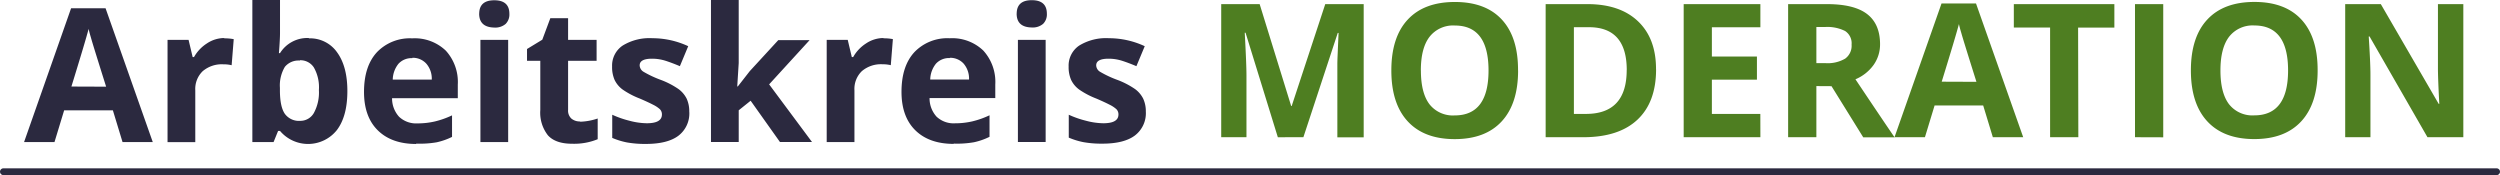
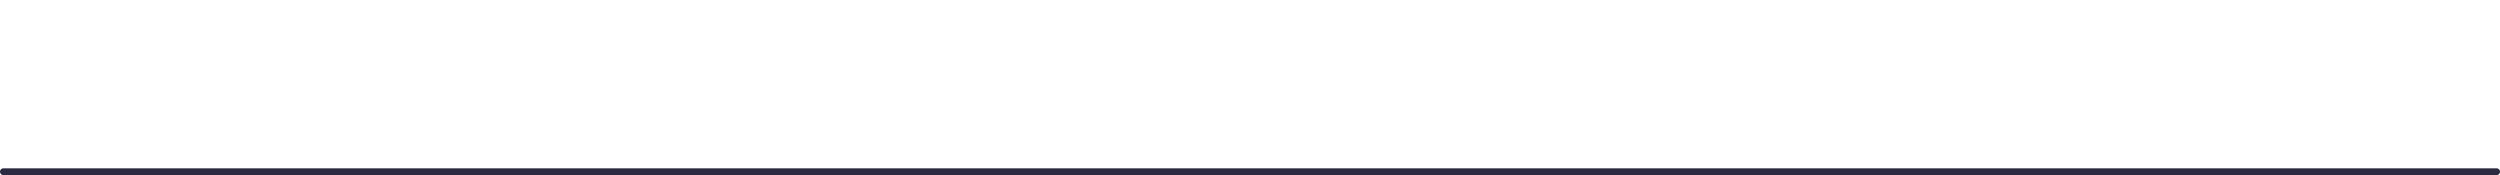
<svg xmlns="http://www.w3.org/2000/svg" id="Ebene_1" data-name="Ebene 1" viewBox="0 0 551.5 38.63">
  <defs>
    <style>.cls-1,.cls-5{fill:none;}.cls-2{clip-path:url(#clip-path);}.cls-3{fill:#2b293f;}.cls-4{fill:#4e7e21;}.cls-5{stroke:#2b293f;stroke-linecap:round;stroke-linejoin:round;stroke-width:1.5px;}</style>
    <clipPath id="clip-path" transform="translate(-165.23 -185.09)">
      <rect class="cls-1" width="841.89" height="595.28" />
    </clipPath>
  </defs>
  <title>logo-arbeiskreis-moderation4</title>
  <g class="cls-2">
-     <path class="cls-3" d="M418,209.7a6.18,6.18,0,0,1-2.4,5.27q-2.4,1.81-7.18,1.81a22.68,22.68,0,0,1-4.18-.33,16,16,0,0,1-3.24-1V210.4a21.59,21.59,0,0,0,3.85,1.34,15.48,15.48,0,0,0,3.77.54q3.34,0,3.34-1.93a1.61,1.61,0,0,0-.45-1.17,6.47,6.47,0,0,0-1.52-1c-.73-.38-1.69-.82-2.89-1.34a17.92,17.92,0,0,1-3.81-2,5.71,5.71,0,0,1-1.77-2.12,7,7,0,0,1-.55-2.95,5.32,5.32,0,0,1,2.32-4.62,11.3,11.3,0,0,1,6.58-1.63,18.74,18.74,0,0,1,7.89,1.76l-1.84,4.41q-1.69-.72-3.15-1.19a9.86,9.86,0,0,0-3-.46q-2.72,0-2.72,1.47a1.72,1.72,0,0,0,.88,1.43,23.32,23.32,0,0,0,3.83,1.79,17.94,17.94,0,0,1,3.85,2,5.93,5.93,0,0,1,1.81,2.13,6.66,6.66,0,0,1,.58,2.88m-22.1,6.67h-6.12V193.89h6.12Zm-6.39-28.28q0-3,3.33-3t3.33,3a2.92,2.92,0,0,1-.83,2.22,3.52,3.52,0,0,1-2.5.8Q389.5,191.1,389.5,188.08Zm-13.88,28.7q-5.43,0-8.48-3t-3.05-8.48q0-5.65,2.82-8.73a10.06,10.06,0,0,1,7.81-3.09,9.91,9.91,0,0,1,7.41,2.71,10.25,10.25,0,0,1,2.65,7.49v3H370.29a6,6,0,0,0,1.54,4.09,5.46,5.46,0,0,0,4.07,1.47,16.9,16.9,0,0,0,3.84-.43,19.35,19.35,0,0,0,3.78-1.34v4.75a14.51,14.51,0,0,1-3.44,1.2A21.65,21.65,0,0,1,375.62,216.77Zm-.86-18.93a3.9,3.9,0,0,0-3.06,1.23,5.74,5.74,0,0,0-1.27,3.5H379a5.07,5.07,0,0,0-1.19-3.5A4,4,0,0,0,374.76,197.84Zm-14.64-4.36a10.19,10.19,0,0,1,2.07.18l-.46,5.75a7.22,7.22,0,0,0-1.81-.2,6.47,6.47,0,0,0-4.57,1.51,5.44,5.44,0,0,0-1.64,4.22v11.43h-6.12V193.89h4.64l.9,3.79h.3a8.54,8.54,0,0,1,2.83-3A6.94,6.94,0,0,1,360.11,193.48Zm-32.17,10.66,2.67-3.42,6.28-6.83h6.91l-8.92,9.75,9.46,12.72h-7.07l-6.47-9.11-2.63,2.11v7h-6.12V185.09h6.12V199l-.32,5.1Zm-10.67,5.56a6.18,6.18,0,0,1-2.4,5.27q-2.4,1.81-7.18,1.81a22.68,22.68,0,0,1-4.18-.33,16,16,0,0,1-3.24-1V210.4a21.58,21.58,0,0,0,3.85,1.34,15.48,15.48,0,0,0,3.77.54q3.34,0,3.34-1.93a1.61,1.61,0,0,0-.45-1.17,6.47,6.47,0,0,0-1.52-1c-.73-.38-1.69-.82-2.89-1.34a17.92,17.92,0,0,1-3.81-2,5.71,5.71,0,0,1-1.77-2.12,7,7,0,0,1-.55-2.95,5.32,5.32,0,0,1,2.32-4.62,11.3,11.3,0,0,1,6.58-1.63,18.74,18.74,0,0,1,7.89,1.76l-1.84,4.41q-1.69-.72-3.15-1.19a9.86,9.86,0,0,0-3-.46q-2.72,0-2.72,1.47a1.72,1.72,0,0,0,.88,1.43,23.32,23.32,0,0,0,3.83,1.79,17.94,17.94,0,0,1,3.85,2,5.93,5.93,0,0,1,1.81,2.13A6.66,6.66,0,0,1,317.28,209.7Zm-24.07,2.18a13.15,13.15,0,0,0,3.86-.71v4.57a13.71,13.71,0,0,1-5.62,1q-3.68,0-5.36-1.86a8.1,8.1,0,0,1-1.68-5.58V198.5h-2.93v-2.6l3.37-2.05,1.77-4.74h3.92v4.78h6.29v4.61h-6.29v10.82a2.39,2.39,0,0,0,.73,1.93A2.86,2.86,0,0,0,293.21,211.88Zm-15.89,4.49h-6.12V193.89h6.12Zm-6.39-28.28q0-3,3.33-3t3.33,3a2.92,2.92,0,0,1-.83,2.22,3.52,3.52,0,0,1-2.5.8Q270.93,191.1,270.93,188.08Zm-13.88,28.7q-5.43,0-8.48-3t-3.05-8.48q0-5.65,2.82-8.73a10.06,10.06,0,0,1,7.81-3.09,9.91,9.91,0,0,1,7.41,2.71,10.25,10.25,0,0,1,2.65,7.49v3H251.72a6,6,0,0,0,1.54,4.09,5.46,5.46,0,0,0,4.07,1.47,16.9,16.9,0,0,0,3.84-.43,19.35,19.35,0,0,0,3.78-1.34v4.75a14.51,14.51,0,0,1-3.44,1.2A21.65,21.65,0,0,1,257.05,216.77Zm-.86-18.93a3.9,3.9,0,0,0-3.06,1.23,5.74,5.74,0,0,0-1.27,3.5h8.61a5.07,5.07,0,0,0-1.19-3.5A4,4,0,0,0,256.19,197.84Zm-24.82.53a3.88,3.88,0,0,0-3.31,1.39,8,8,0,0,0-1.09,4.62V205c0,2.41.36,4.14,1.08,5.19a3.85,3.85,0,0,0,3.41,1.56,3.43,3.43,0,0,0,3-1.74,9.45,9.45,0,0,0,1.11-5.05,8.85,8.85,0,0,0-1.12-5A3.53,3.53,0,0,0,231.37,198.38Zm2-4.9a7.27,7.27,0,0,1,6.23,3.11q2.25,3.11,2.25,8.51,0,5.57-2.32,8.62a8.11,8.11,0,0,1-12.54.18h-.42l-1,2.46h-4.68V185.09H227v7.28c0,.93-.08,2.41-.24,4.44H227A7.1,7.1,0,0,1,233.34,193.48Zm-18.66,0a10.19,10.19,0,0,1,2.07.18l-.46,5.75a7.22,7.22,0,0,0-1.81-.2,6.47,6.47,0,0,0-4.57,1.51,5.44,5.44,0,0,0-1.64,4.22v11.43h-6.12V193.89h4.64l.9,3.79h.3a8.54,8.54,0,0,1,2.83-3A6.94,6.94,0,0,1,214.68,193.48Zm-26.08,10.66q-3-9.51-3.33-10.75c-.25-.83-.43-1.49-.53-2q-.67,2.57-3.8,12.72Zm3.62,12.22-2.13-7H179.38l-2.13,7h-6.71l10.37-29.51h7.61l10.41,29.51Z" transform="translate(-165.23 -185.09)" />
-     <path class="cls-4" d="M708.64,215.36h-7.91l-12.78-22.23h-.18q.38,5.89.38,8.4v13.83h-5.57V186h7.86l12.76,22h.14q-.31-5.73-.3-8.1V186h5.6Zm-53.58-14.73q0,4.93,1.87,7.42a6.55,6.55,0,0,0,5.59,2.49q7.46,0,7.46-9.91t-7.41-9.92a6.59,6.59,0,0,0-5.61,2.5Q655.06,195.71,655.06,200.63Zm21.44,0q0,7.3-3.61,11.22t-10.37,3.92q-6.75,0-10.37-3.92t-3.61-11.25q0-7.33,3.63-11.21t10.4-3.87q6.77,0,10.36,3.9T676.5,200.63Zm-40.29,14.73V186h6.23v29.38Zm-12.5,0h-6.23v-24.2h-8V186h22.18v5.18h-8Zm-22.48-12.22q-3-9.51-3.33-10.75c-.25-.83-.43-1.49-.53-2q-.67,2.57-3.8,12.72Zm3.62,12.22-2.13-7H592l-2.13,7h-6.71l10.37-29.5h7.61l10.41,29.5Zm-38.93-11.28v11.28h-6.23V186h8.56q6,0,8.85,2.18t2.87,6.62a7.8,7.8,0,0,1-1.43,4.62,9.38,9.38,0,0,1-4,3.16q6.63,9.91,8.63,12.8h-6.91l-7-11.28Zm0-5.06h2a7.64,7.64,0,0,0,4.36-1,3.5,3.5,0,0,0,1.41-3.09,3.23,3.23,0,0,0-1.43-3,8.72,8.72,0,0,0-4.45-.88h-1.89Zm-12.35,16.34H536.65V186h16.92v5.1H542.87v6.46h9.94v5.1h-9.94v7.57h10.69Zm-29.48-14.81q0-9.46-8.35-9.46h-3.31v19.13h2.67Q524.08,210.21,524.08,200.54Zm6.47-.16q0,7.25-4.12,11.11t-11.93,3.86h-8.31V186h9.22q7.19,0,11.17,3.8T530.55,200.39Zm-51.88.25q0,4.93,1.87,7.42a6.55,6.55,0,0,0,5.59,2.49q7.46,0,7.46-9.91t-7.41-9.92a6.59,6.59,0,0,0-5.61,2.5Q478.67,195.71,478.67,200.63Zm21.44,0q0,7.3-3.61,11.22t-10.37,3.92q-6.75,0-10.37-3.92t-3.61-11.25q0-7.33,3.63-11.21t10.4-3.87q6.77,0,10.36,3.9T500.11,200.63Zm-53,14.73L440,192.31h-.18q.38,7,.38,9.38v13.67h-5.57V186h8.48l6.95,22.47h.12L457.58,186h8.48v29.38h-5.81V201.45c0-.65,0-1.41,0-2.27s.11-3.13.27-6.83h-.18l-7.58,23Z" transform="translate(-165.23 -185.09)" />
    <line class="cls-5" x1="0.75" y1="37.88" x2="550.75" y2="37.88" />
  </g>
</svg>